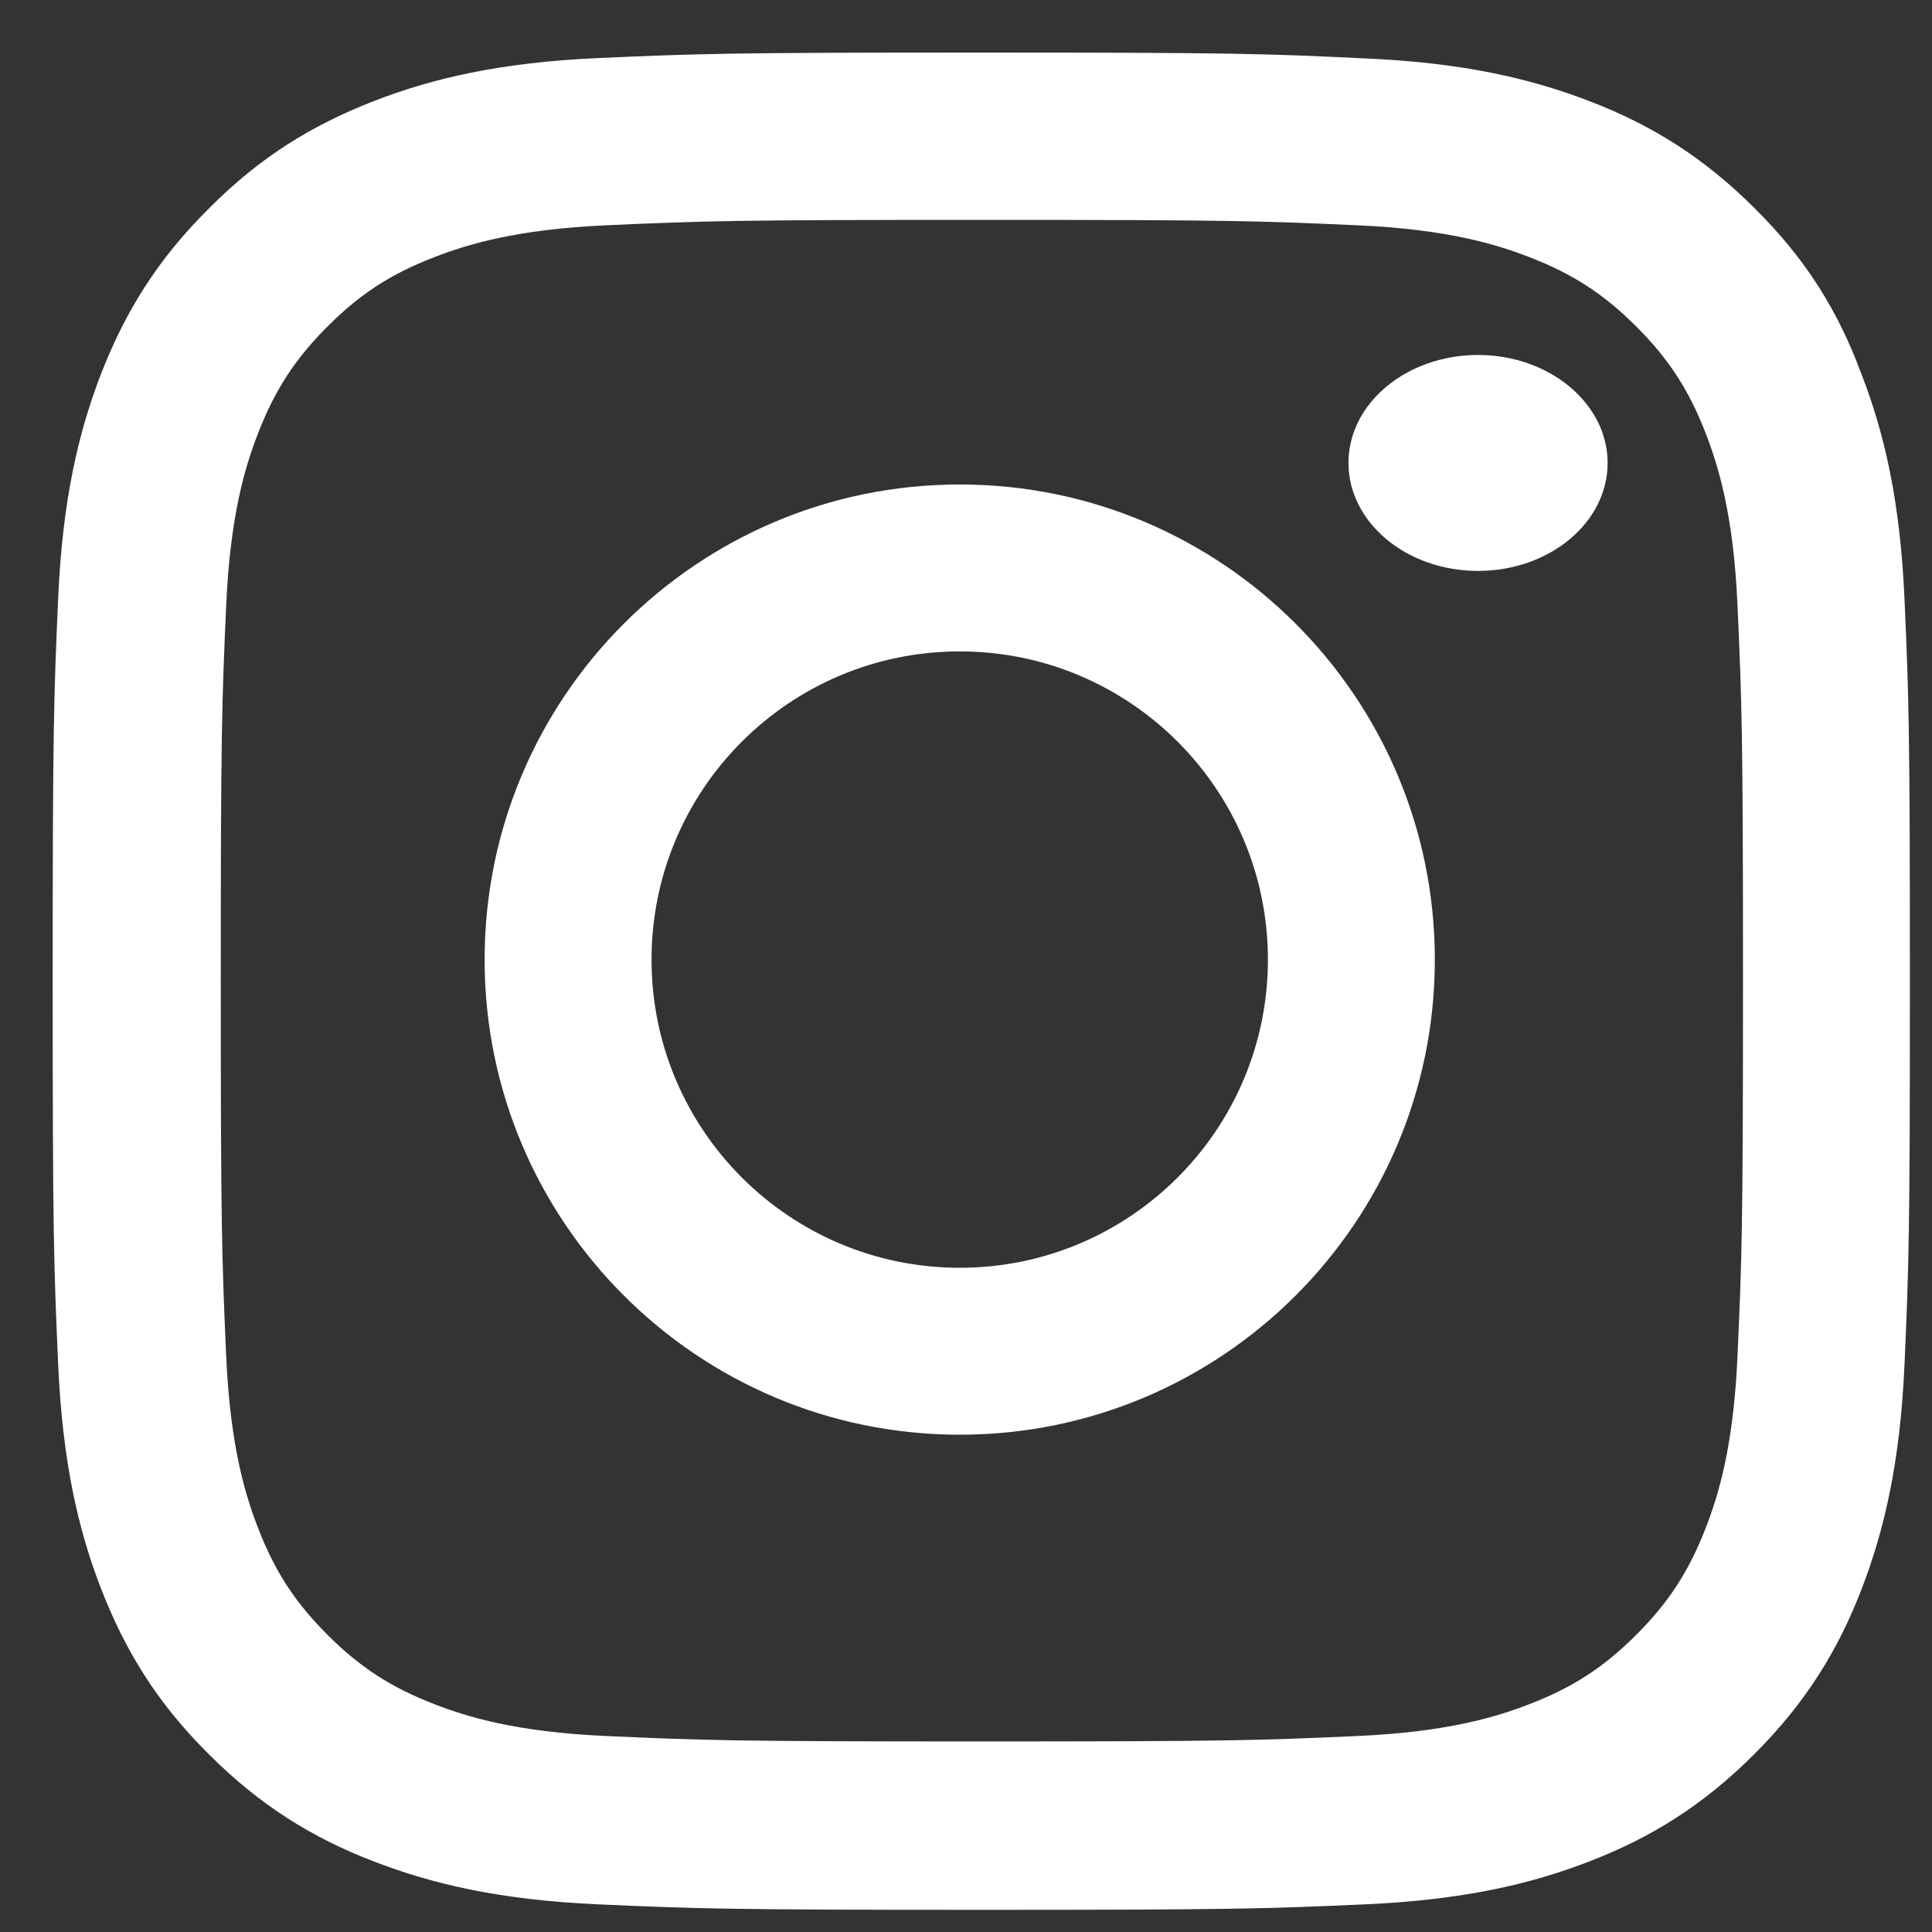
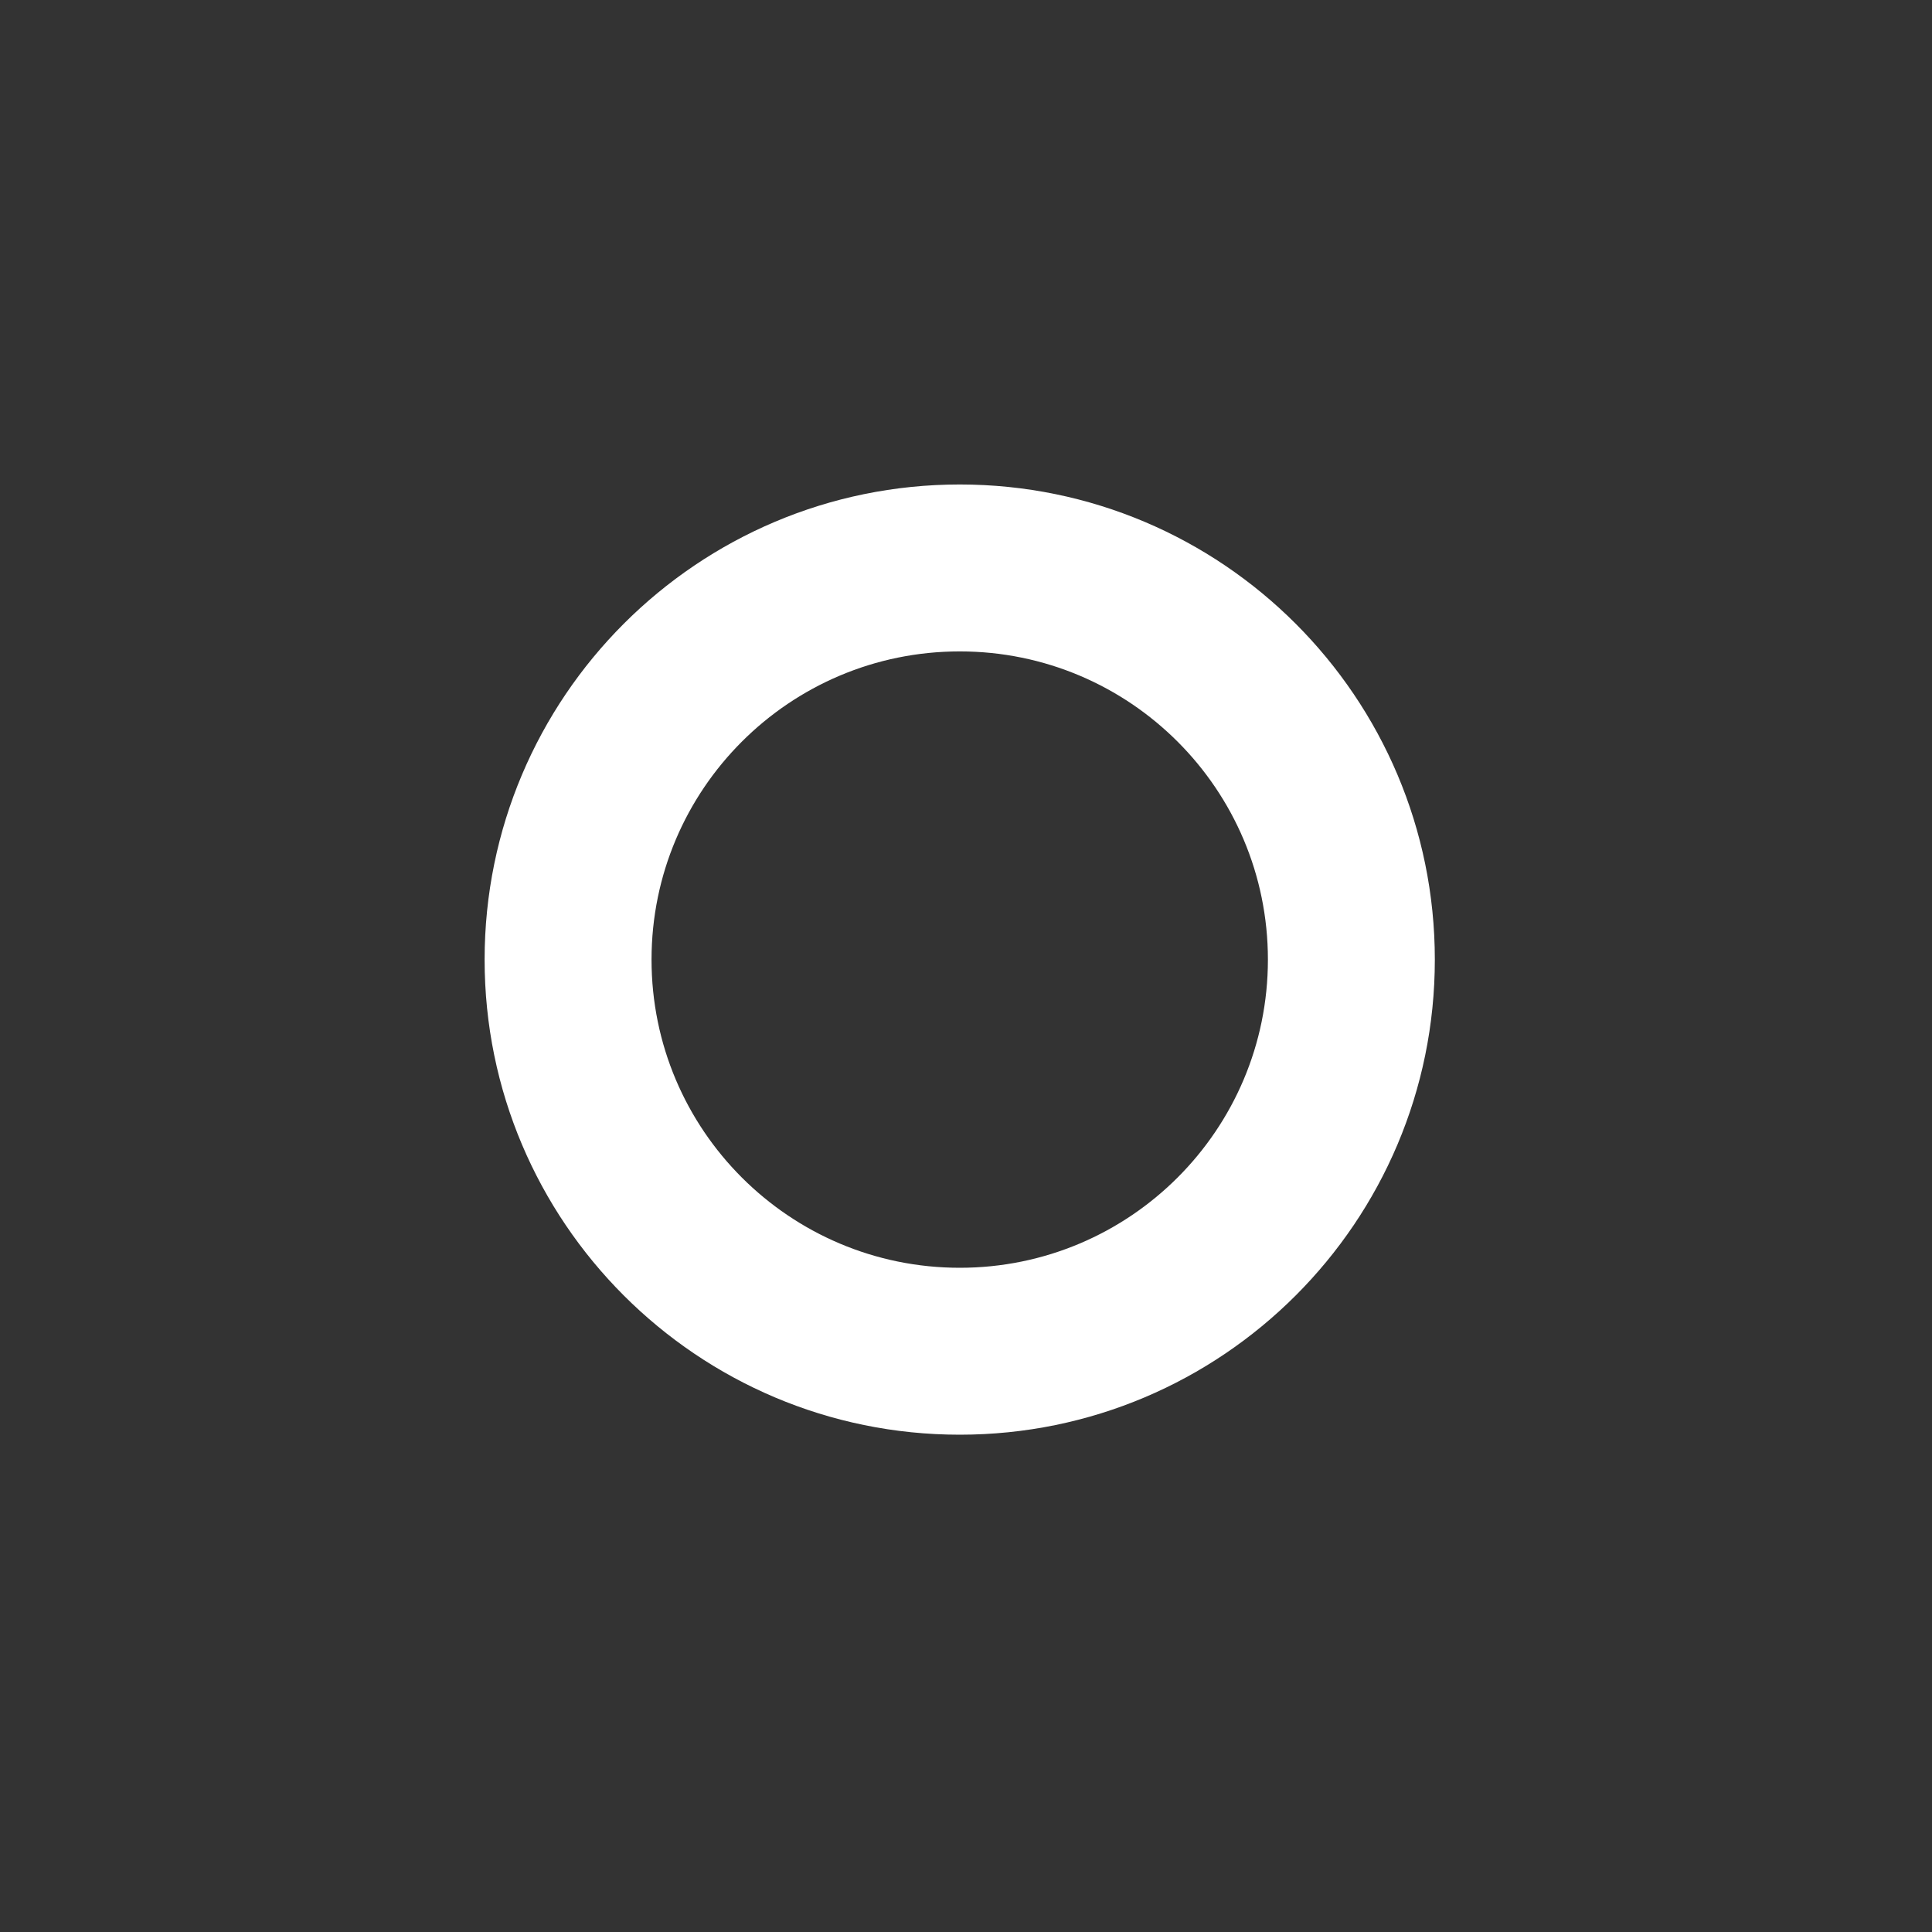
<svg xmlns="http://www.w3.org/2000/svg" width="30" height="30" viewBox="0 0 30 30" fill="none">
  <rect x="0" y="0" width="30" height="30" fill="#333333" stroke="none" />
-   <path d="M15.246 3.414C19.101 3.414 19.558 3.43 21.074 3.498C22.483 3.56 23.244 3.797 23.751 3.994C24.422 4.253 24.906 4.568 25.408 5.07C25.915 5.577 26.225 6.056 26.485 6.726C26.682 7.233 26.919 7.999 26.98 9.402C27.048 10.923 27.065 11.38 27.065 15.227C27.065 19.081 27.048 19.537 26.98 21.053C26.919 22.461 26.682 23.222 26.485 23.729C26.225 24.399 25.91 24.884 25.408 25.385C24.901 25.892 24.422 26.202 23.751 26.461C23.244 26.658 22.477 26.895 21.074 26.957C19.552 27.025 19.096 27.041 15.246 27.041C11.391 27.041 10.935 27.025 9.419 26.957C8.01 26.895 7.249 26.658 6.742 26.461C6.071 26.202 5.586 25.887 5.085 25.385C4.578 24.878 4.268 24.399 4.008 23.729C3.811 23.222 3.574 22.456 3.512 21.053C3.445 19.532 3.428 19.075 3.428 15.227C3.428 11.374 3.445 10.918 3.512 9.402C3.574 7.994 3.811 7.233 4.008 6.726C4.268 6.056 4.583 5.571 5.085 5.07C5.592 4.563 6.071 4.253 6.742 3.994C7.249 3.797 8.015 3.56 9.419 3.498C10.935 3.43 11.391 3.414 15.246 3.414ZM15.246 0.816C11.329 0.816 10.839 0.833 9.3 0.901C7.767 0.969 6.714 1.216 5.801 1.571C4.848 1.943 4.042 2.433 3.242 3.239C2.436 4.039 1.946 4.845 1.574 5.791C1.219 6.709 0.971 7.757 0.903 9.29C0.835 10.833 0.818 11.323 0.818 15.239C0.818 19.154 0.835 19.644 0.903 21.182C0.971 22.715 1.219 23.768 1.574 24.681C1.946 25.633 2.436 26.439 3.242 27.239C4.042 28.039 4.848 28.535 5.795 28.901C6.714 29.256 7.762 29.503 9.295 29.571C10.833 29.639 11.324 29.656 15.241 29.656C19.158 29.656 19.648 29.639 21.187 29.571C22.72 29.503 23.774 29.256 24.687 28.901C25.634 28.535 26.439 28.039 27.24 27.239C28.04 26.439 28.536 25.633 28.902 24.687C29.257 23.768 29.505 22.72 29.573 21.188C29.641 19.65 29.657 19.16 29.657 15.244C29.657 11.329 29.641 10.839 29.573 9.301C29.505 7.768 29.257 6.715 28.902 5.802C28.547 4.845 28.057 4.039 27.251 3.239C26.451 2.439 25.645 1.943 24.698 1.577C23.779 1.222 22.731 0.974 21.198 0.907C19.654 0.833 19.163 0.816 15.246 0.816Z" fill="white" />
  <path d="M14.903 7.523C10.83 7.523 7.525 10.828 7.525 14.901C7.525 18.974 10.83 22.278 14.903 22.278C18.976 22.278 22.28 18.974 22.28 14.901C22.28 10.828 18.976 7.523 14.903 7.523ZM14.903 19.686C12.26 19.686 10.117 17.543 10.117 14.901C10.117 12.258 12.26 10.115 14.903 10.115C17.545 10.115 19.688 12.258 19.688 14.901C19.688 17.543 17.545 19.686 14.903 19.686Z" fill="white" />
-   <path d="M24.963 7.188C24.963 8.117 24.059 8.865 22.951 8.865C21.837 8.865 20.939 8.111 20.939 7.188C20.939 6.26 21.844 5.512 22.951 5.512C24.059 5.512 24.963 6.265 24.963 7.188Z" fill="white" />
</svg>